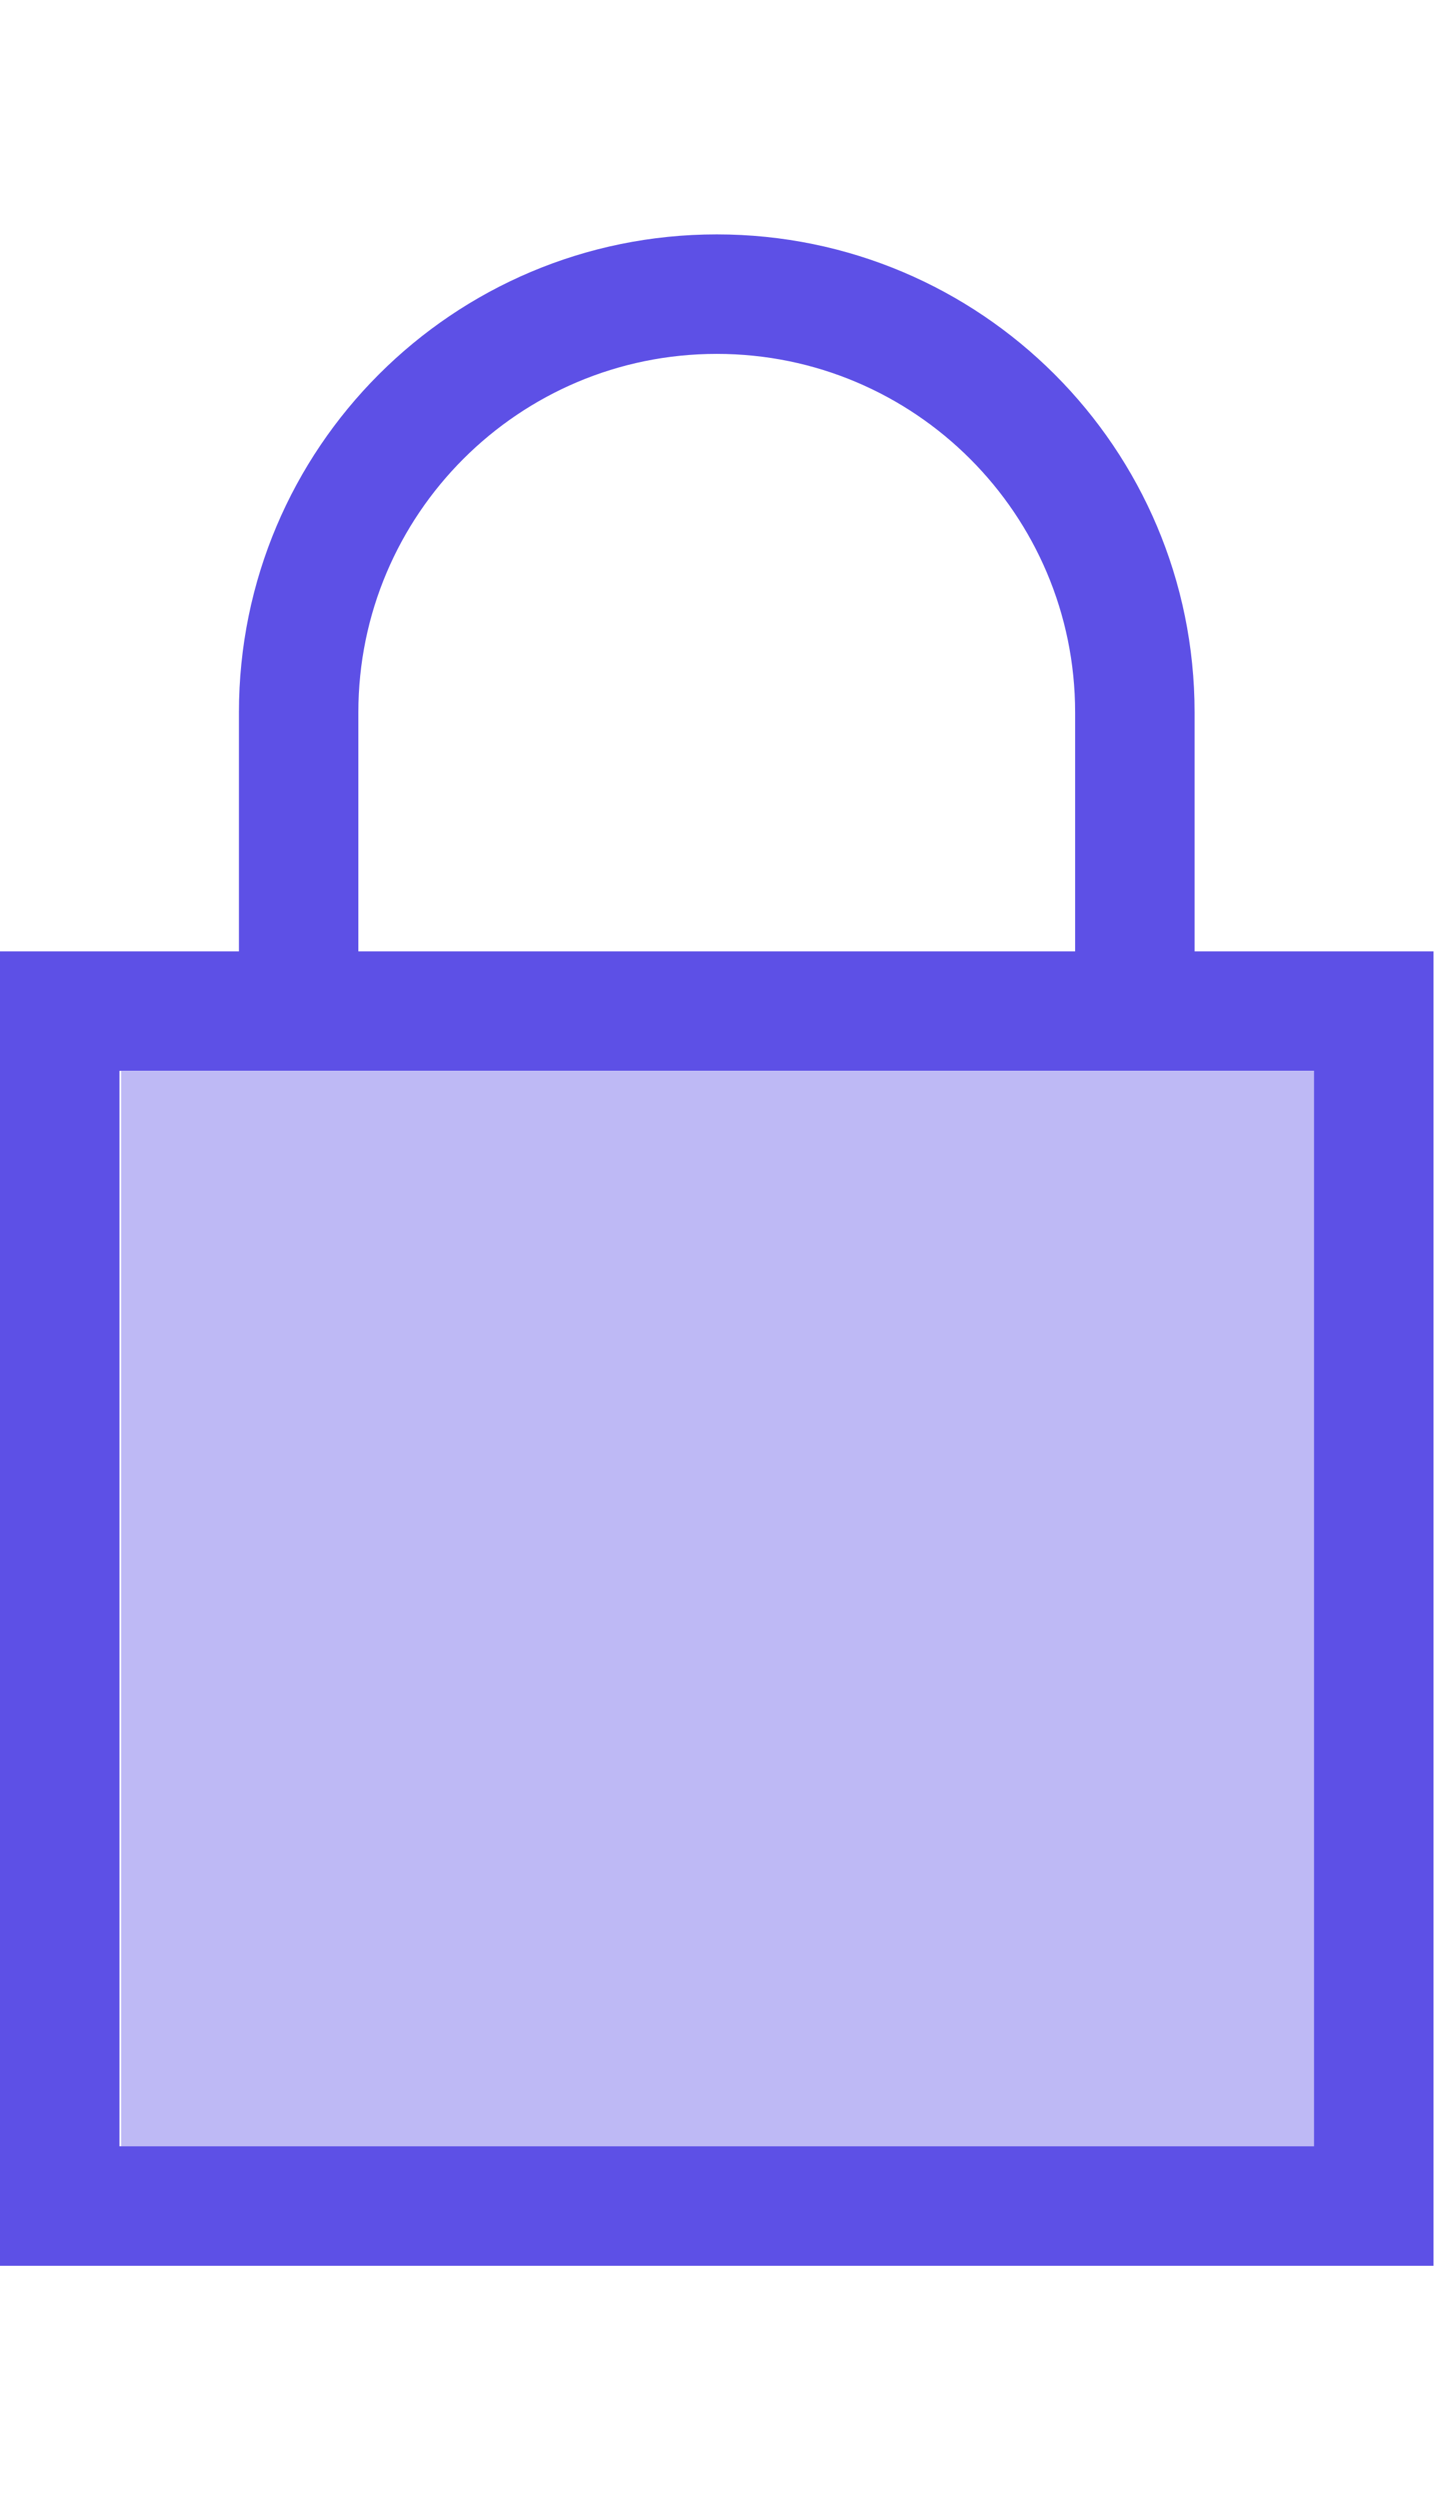
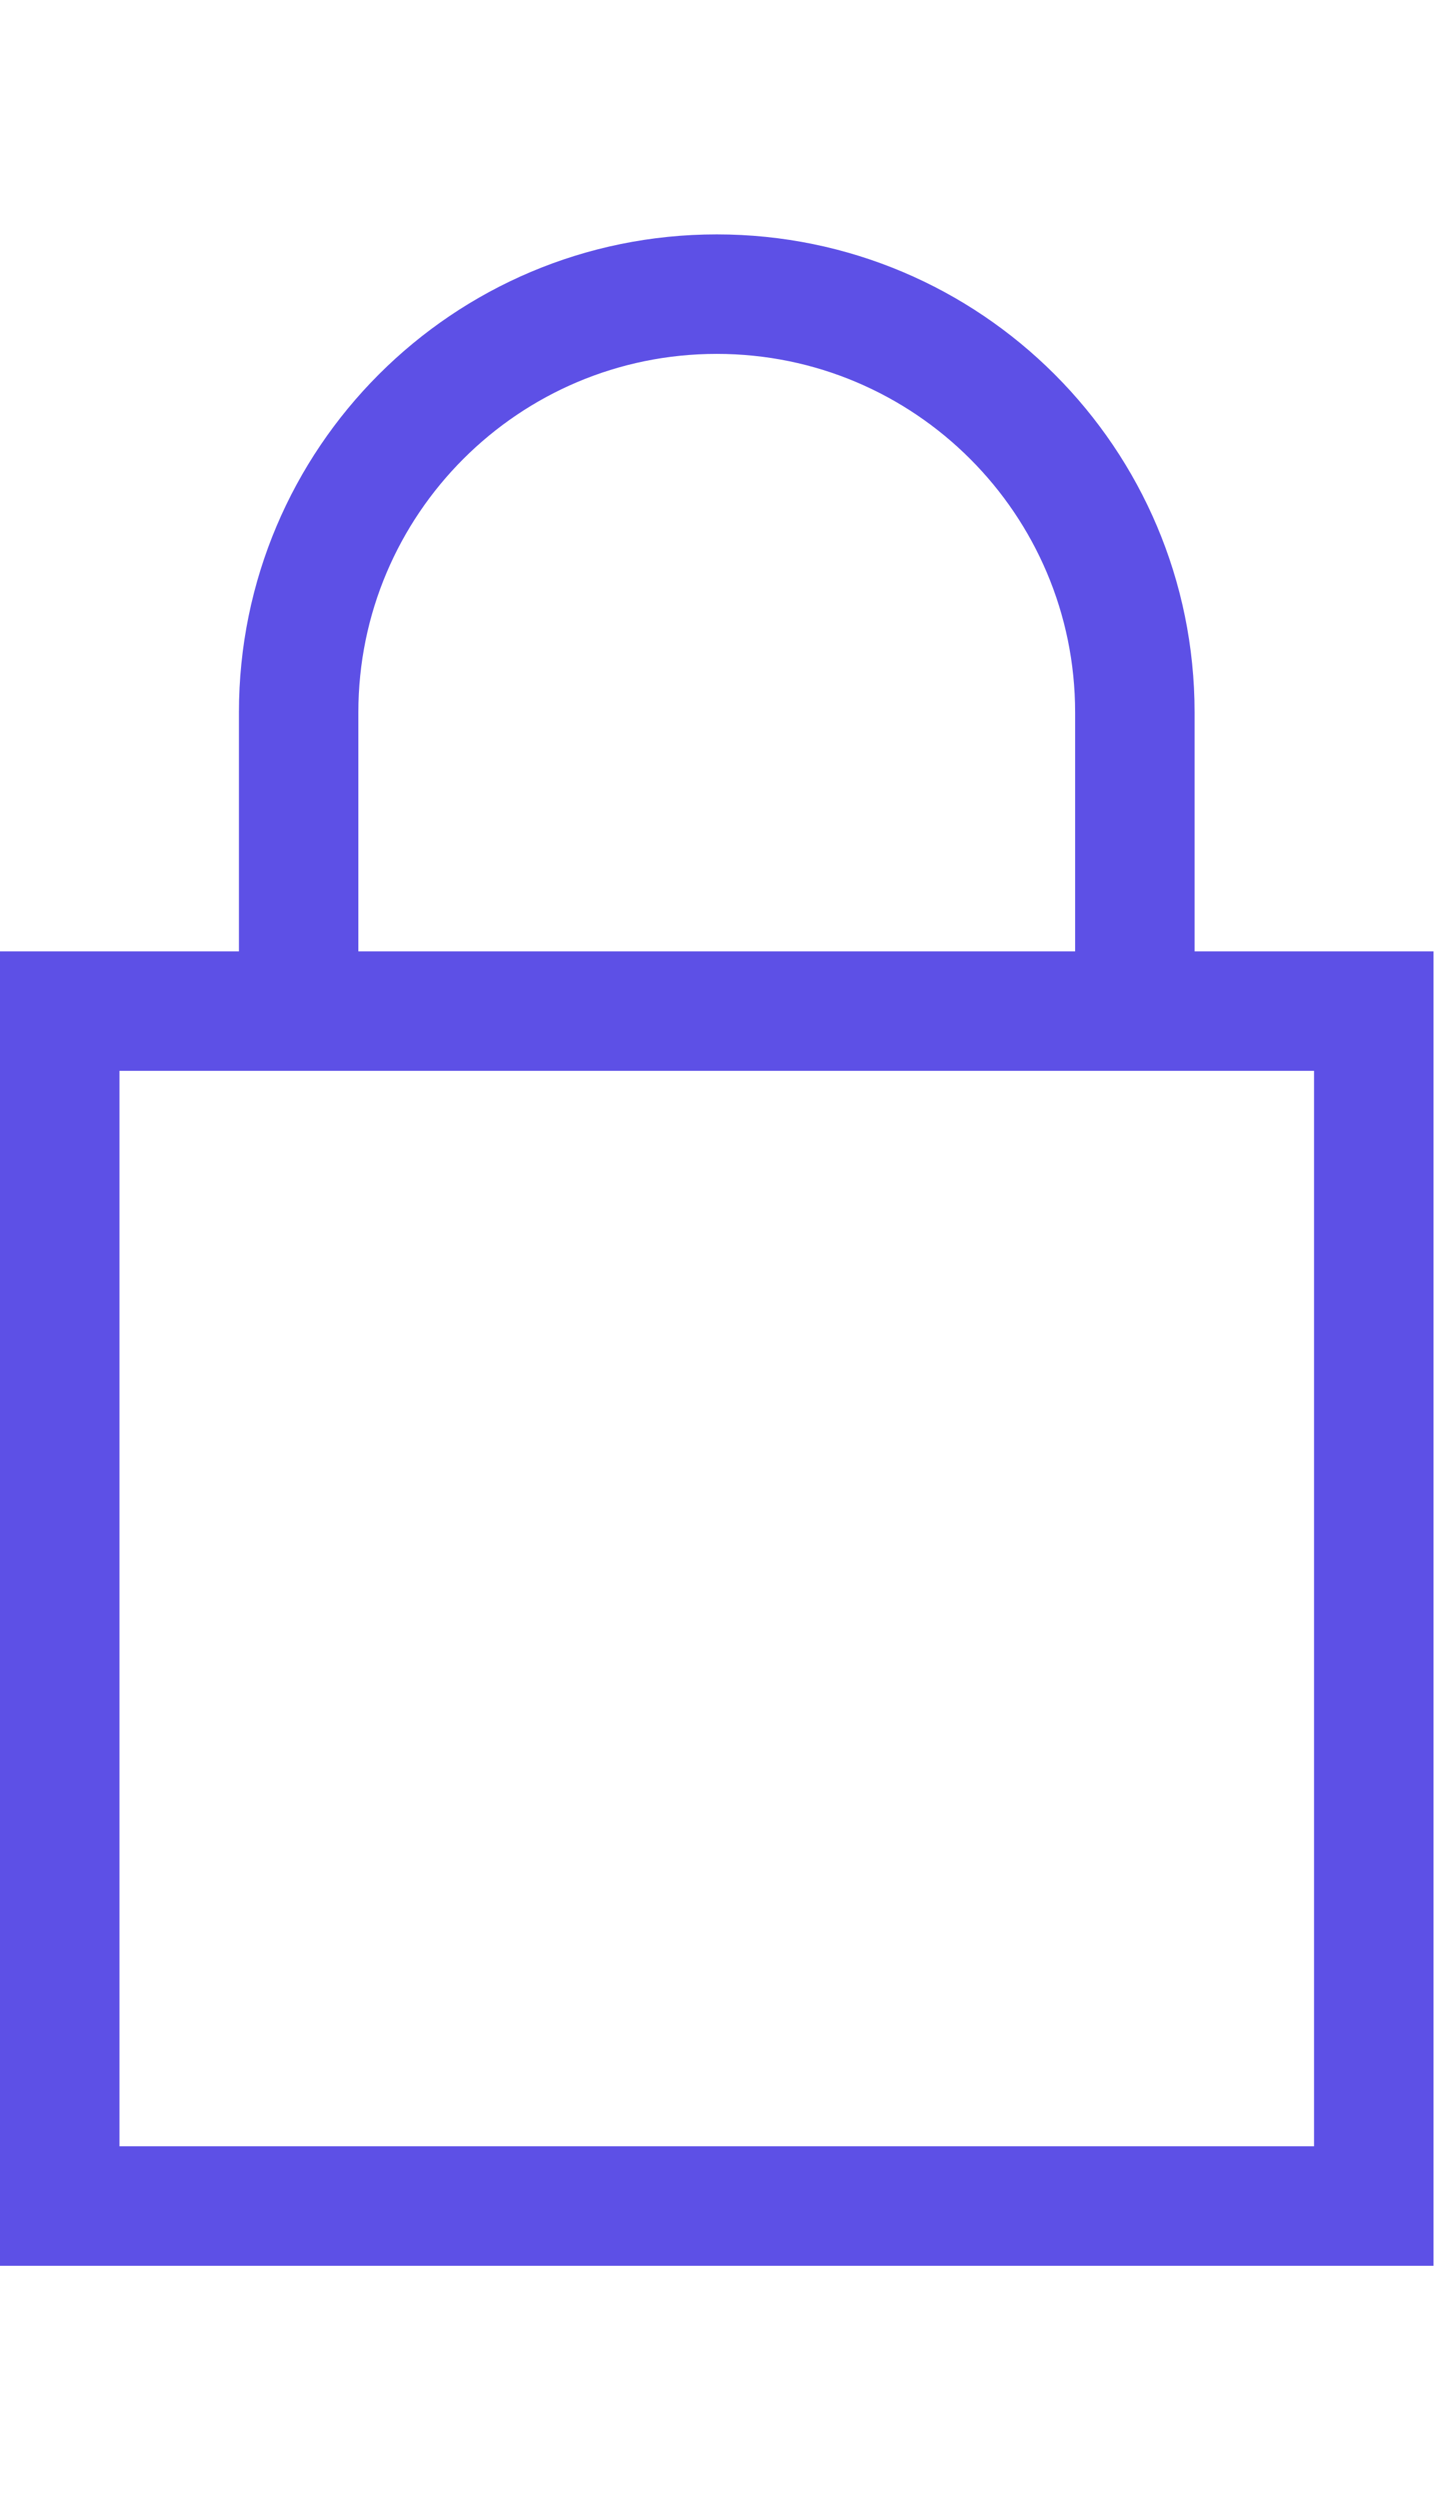
<svg xmlns="http://www.w3.org/2000/svg" width="37" height="64" viewBox="0 0 37 64" fill="none">
-   <path opacity="0.4" d="M3.102 27.416V54.945H33.69V27.416H3.102Z" fill="#5D50E6" />
  <path d="M9.176 18.235V24.353H27.529V18.235C27.529 13.169 23.419 9.059 18.353 9.059C13.287 9.059 9.176 13.169 9.176 18.235ZM6.118 24.353V18.235C6.118 11.477 11.595 6 18.353 6C25.111 6 30.588 11.477 30.588 18.235V24.353H36.706V58H0V24.353H6.118ZM3.059 54.941H33.647V27.412H3.059V54.941Z" fill="#5D50E6" />
</svg>